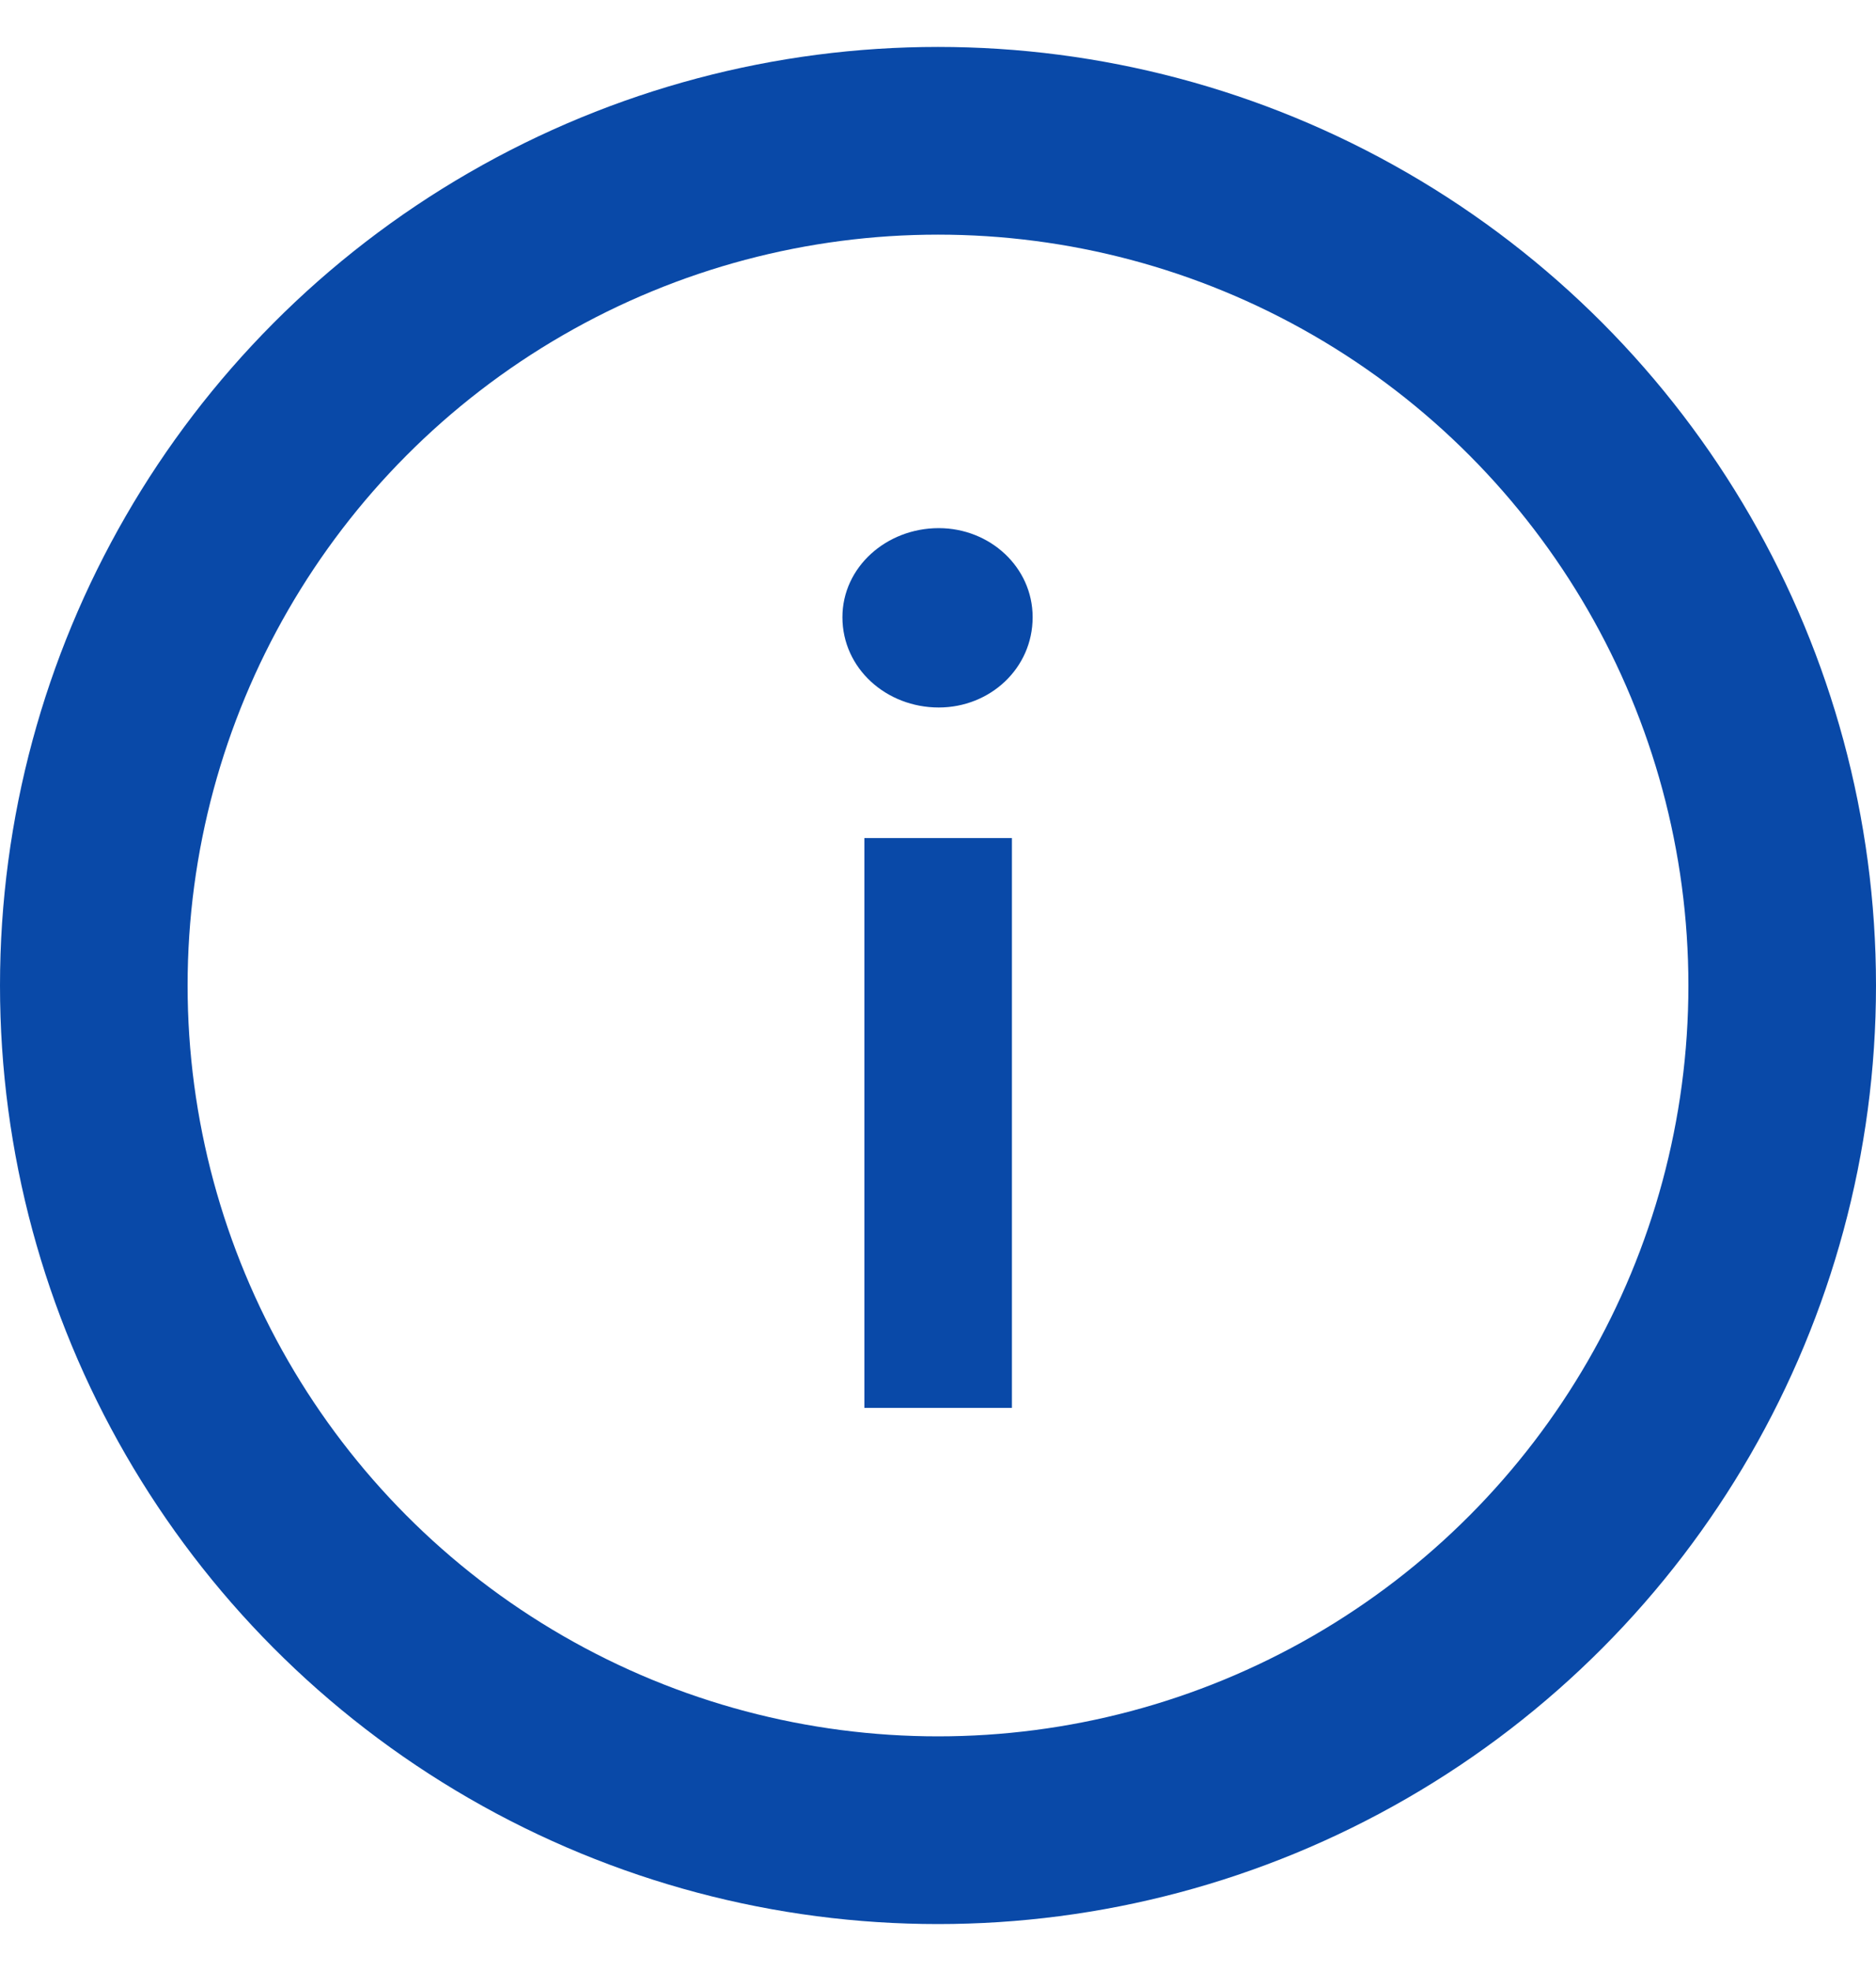
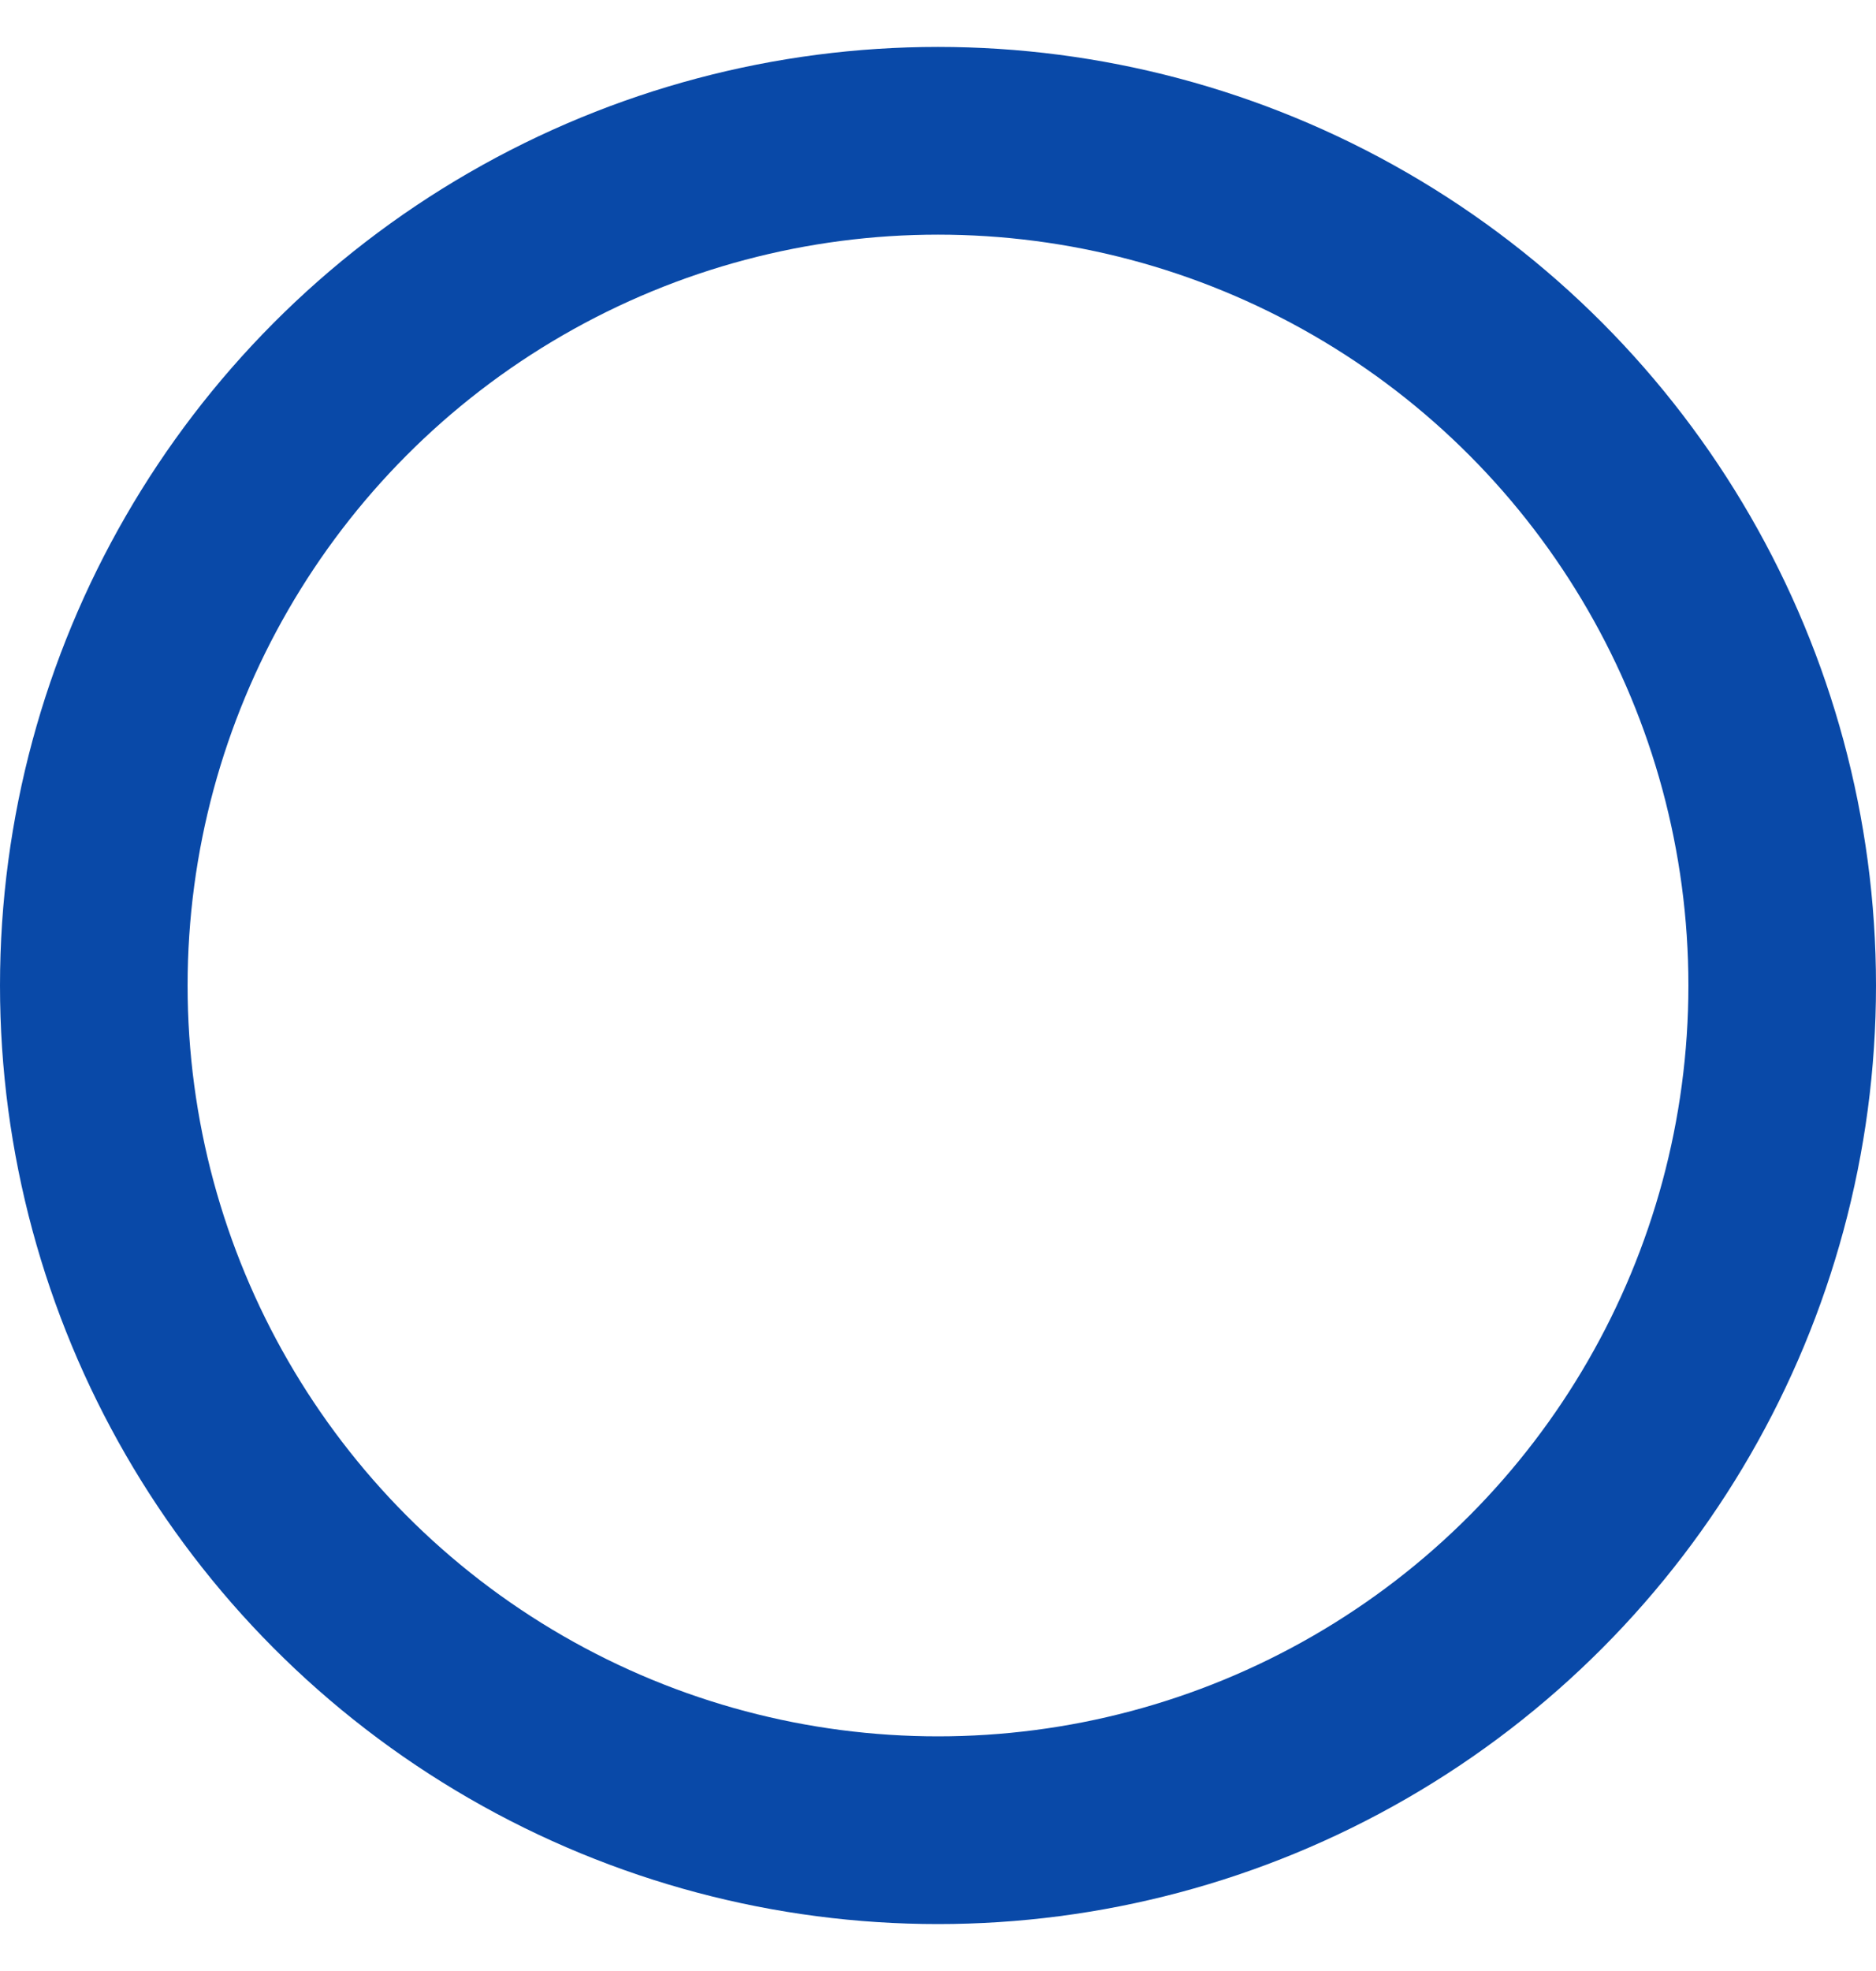
<svg xmlns="http://www.w3.org/2000/svg" width="20" height="21" viewBox="0 0 20 21" fill="none">
  <circle cx="10" cy="10.5" r="9" stroke="#0949A8" stroke-width="2" />
-   <path d="M10.788 8.929V15H9.215V8.929H10.788ZM8.981 6.576C8.981 6.043 9.449 5.627 10.008 5.627C10.554 5.627 11.009 6.043 11.009 6.576C11.009 7.122 10.554 7.538 10.008 7.538C9.449 7.538 8.981 7.122 8.981 6.576Z" fill="#0949A8" />
</svg>